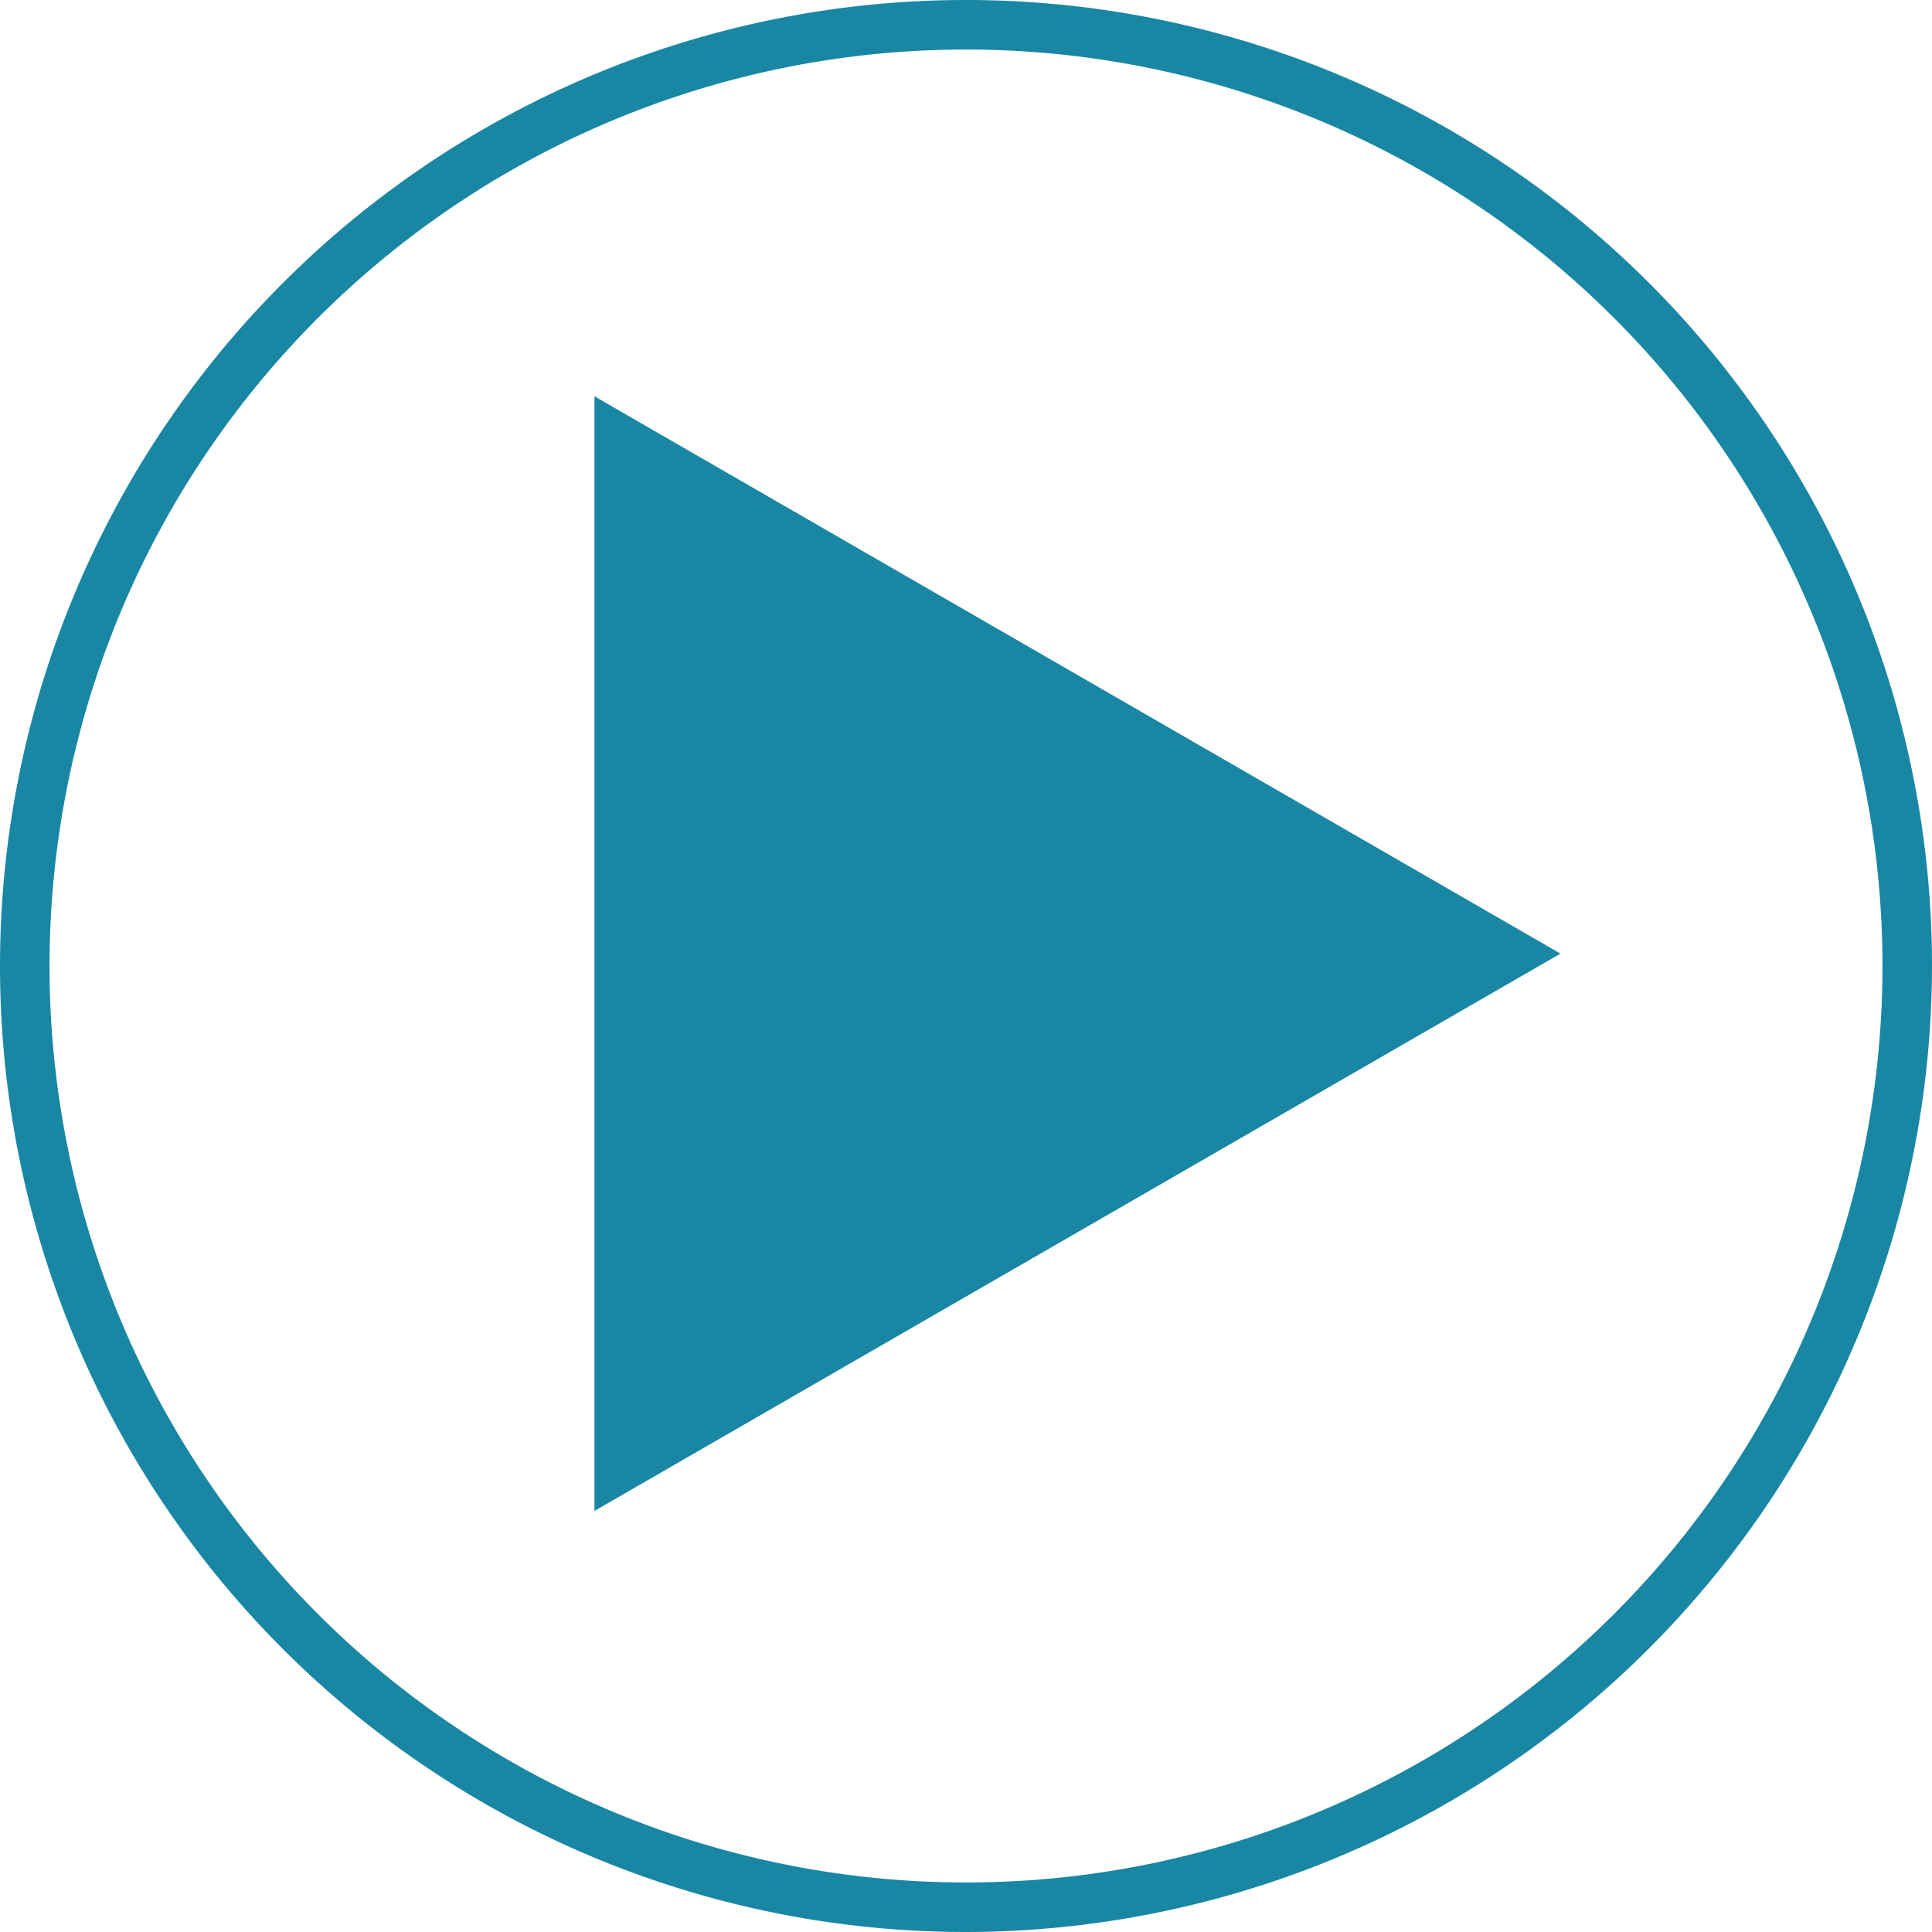
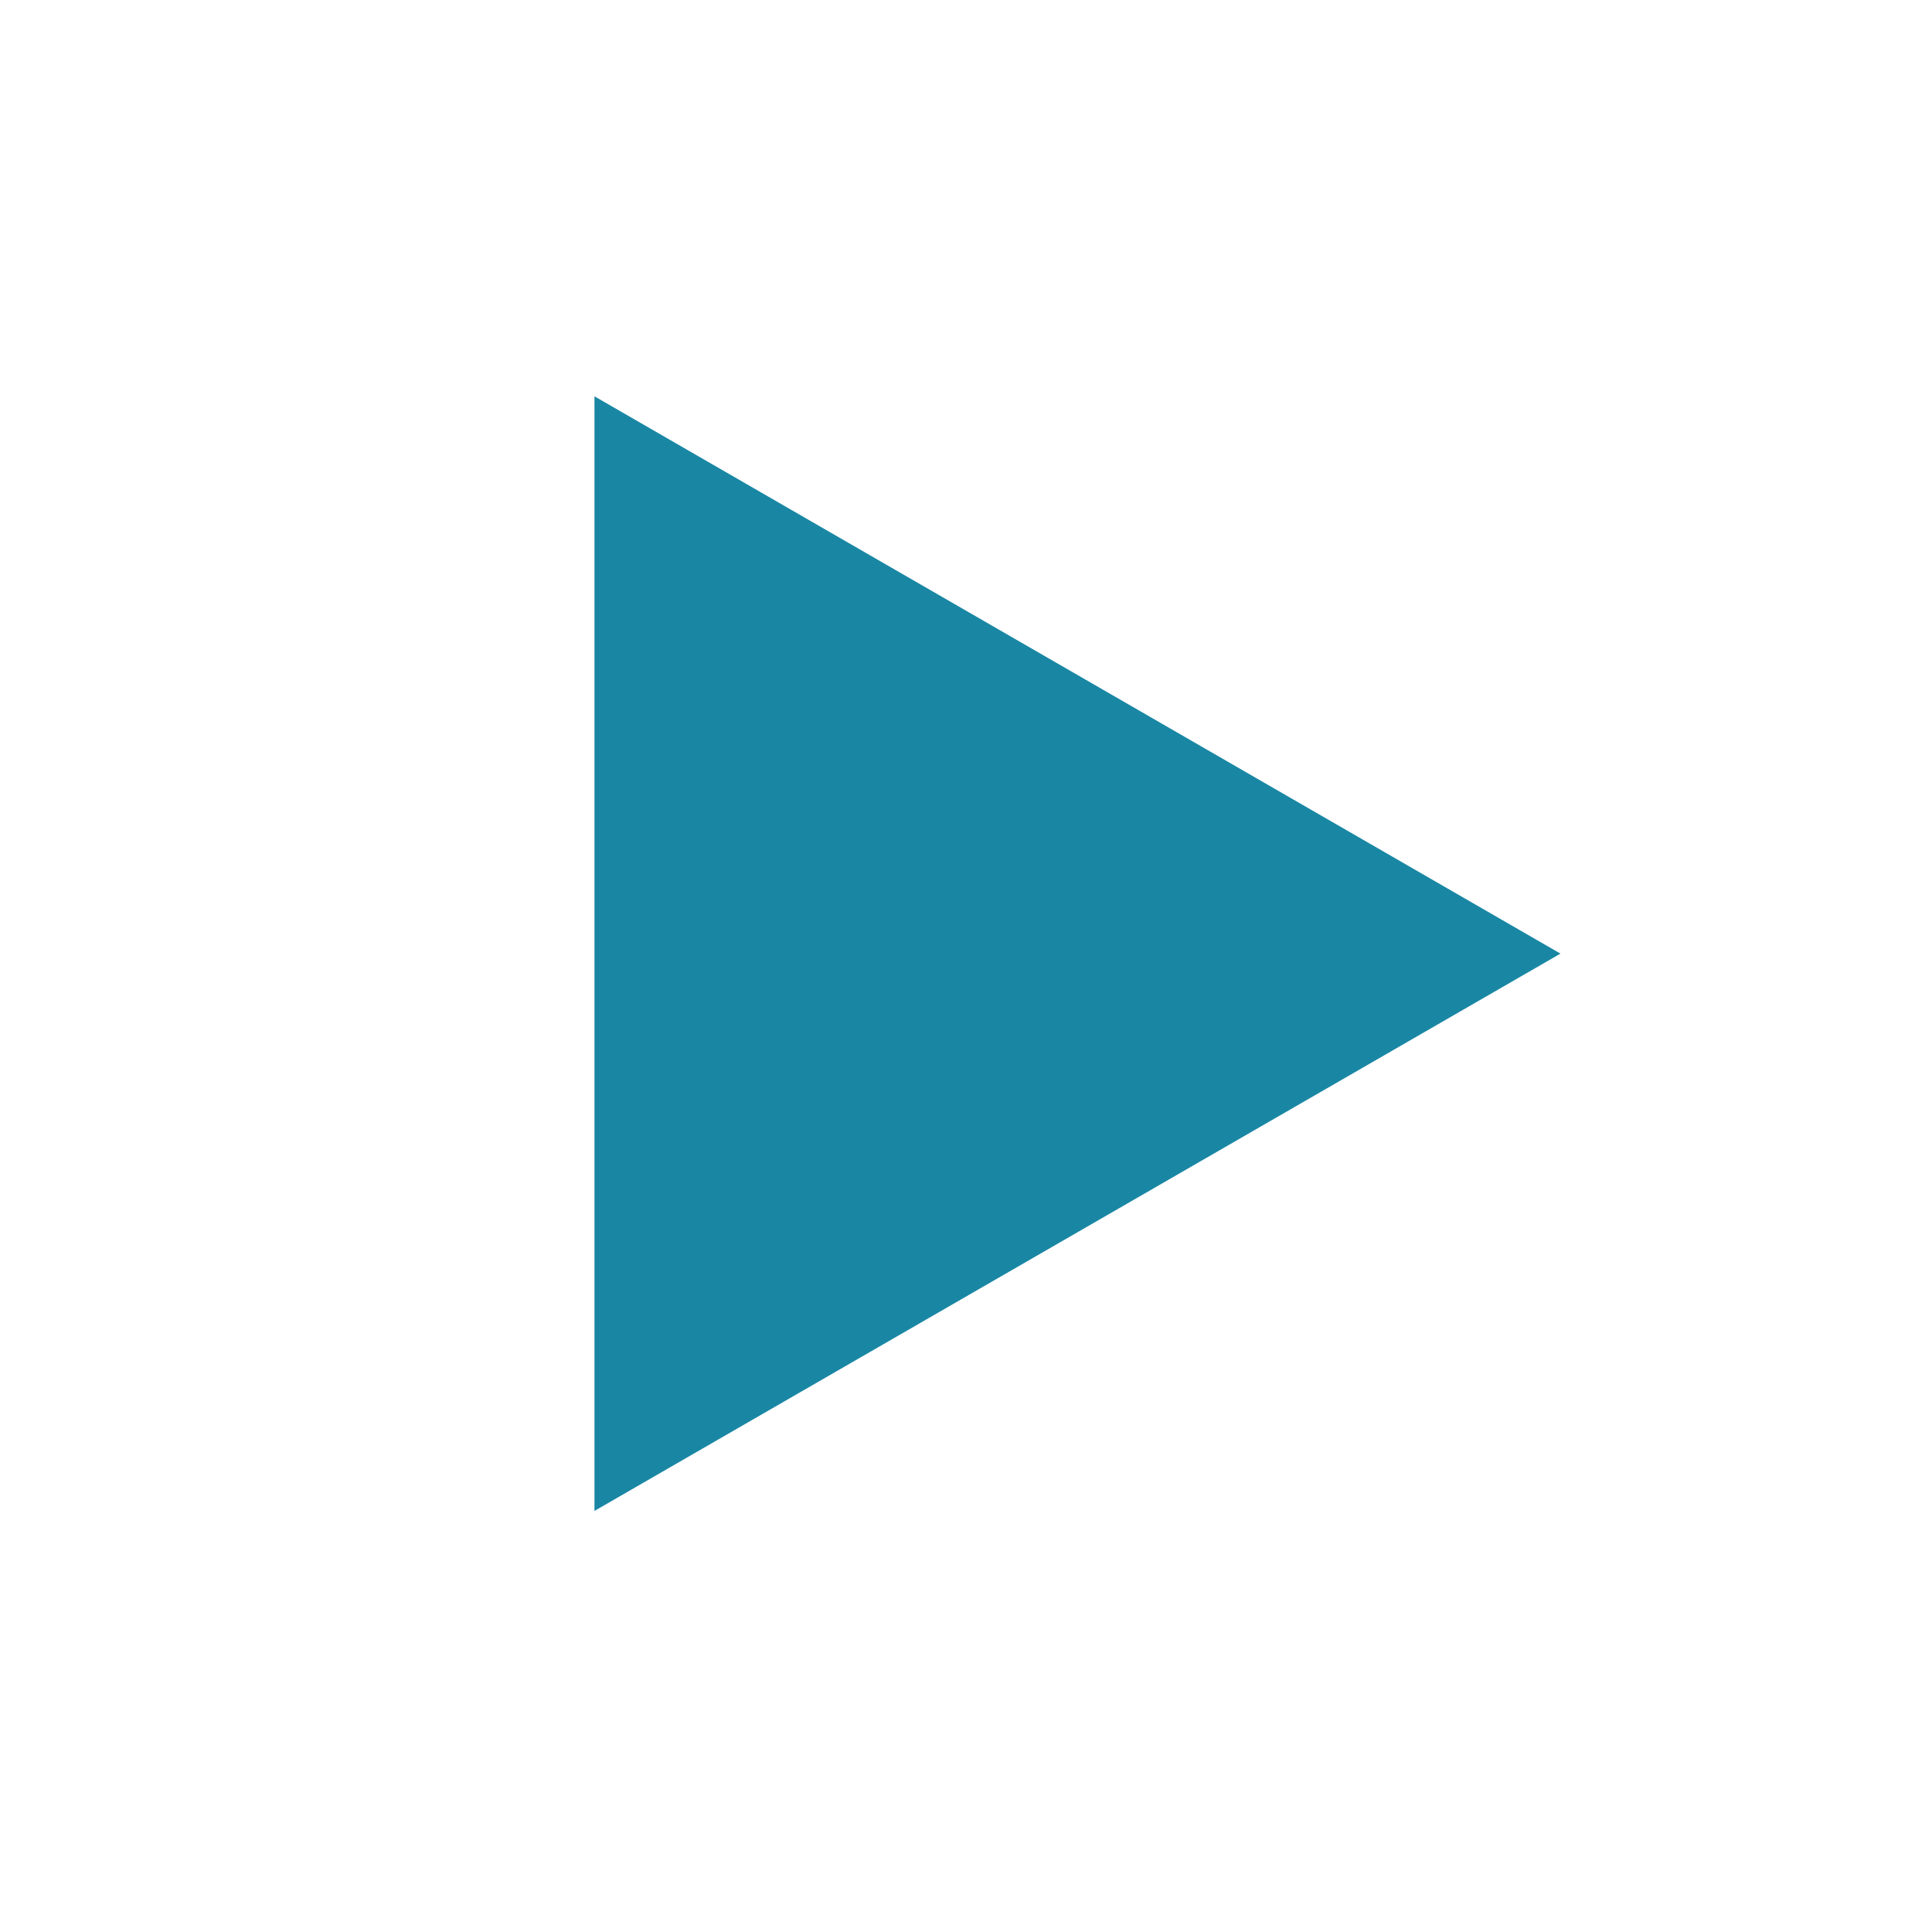
<svg xmlns="http://www.w3.org/2000/svg" width="78" height="78" viewBox="0 0 78 78">
  <path d="M63,38.5,24,61V16Z" fill="#1987a4" />
-   <circle cx="39" cy="39" r="39" fill="none" />
-   <path d="M39,78A39,39,0,1,1,78,39,39.05,39.05,0,0,1,39,78ZM39,2A37,37,0,1,0,76,39,37,37,0,0,0,39,2Z" fill="#1987a4" />
</svg>